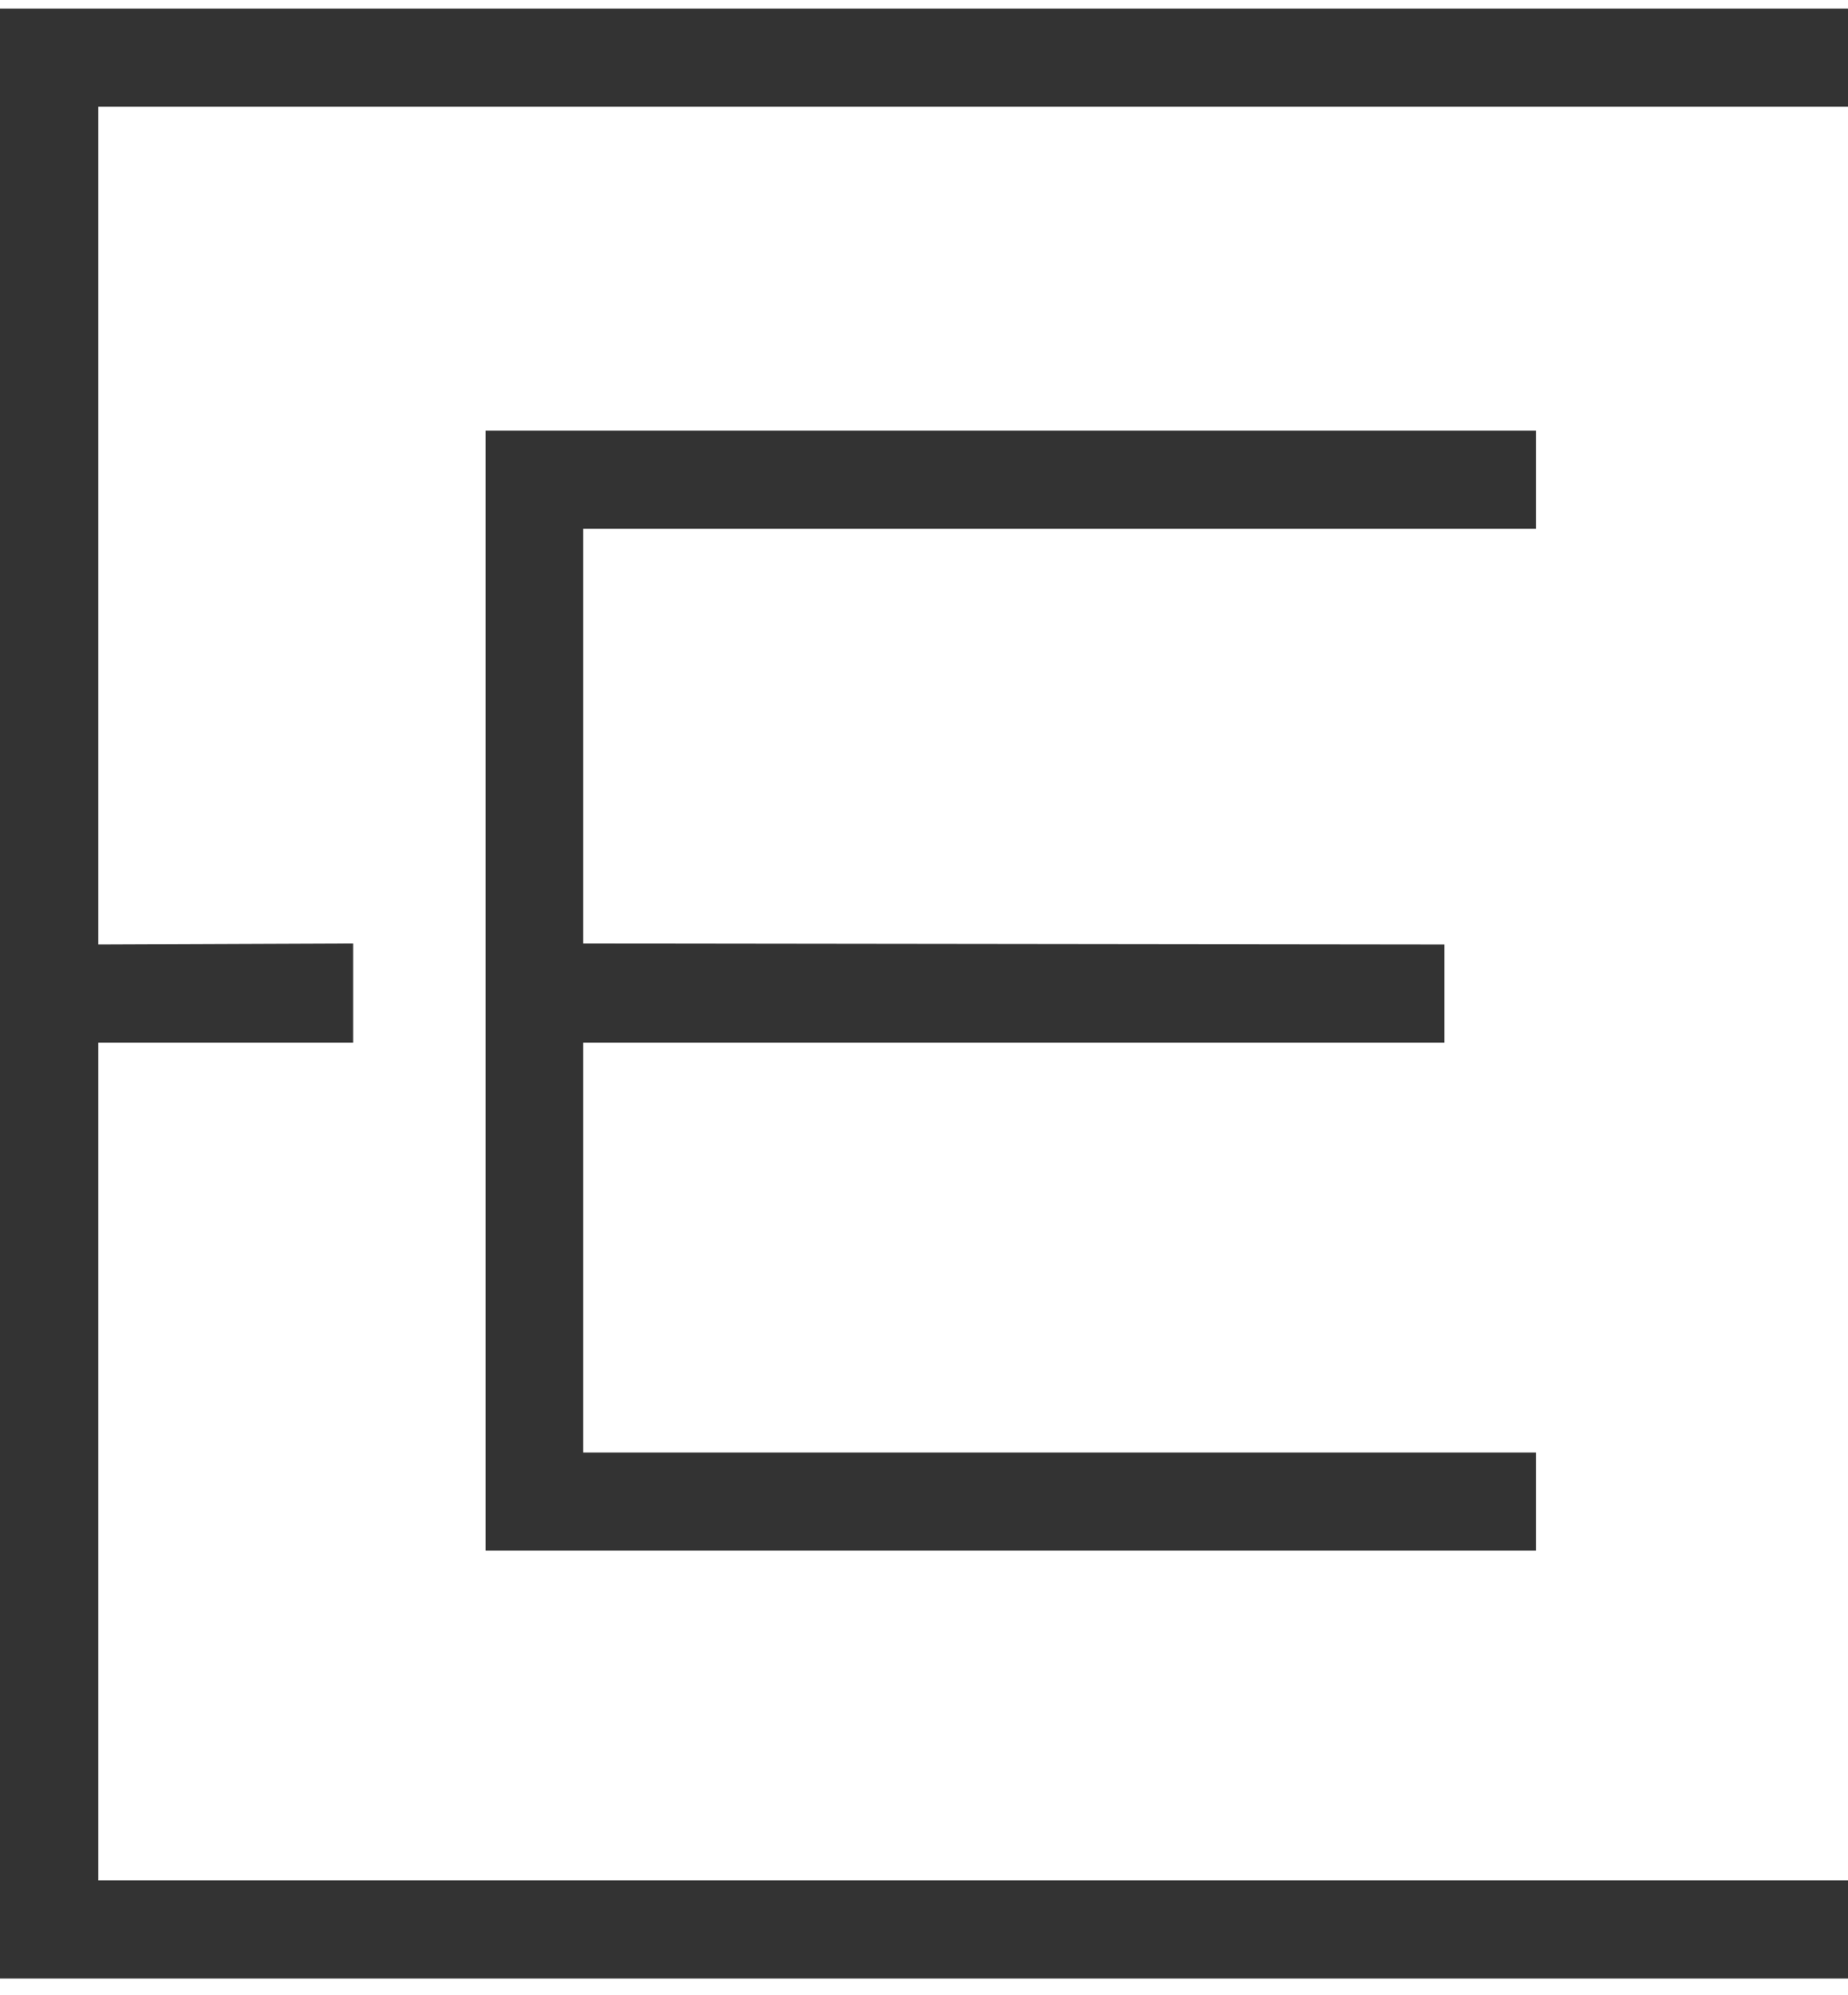
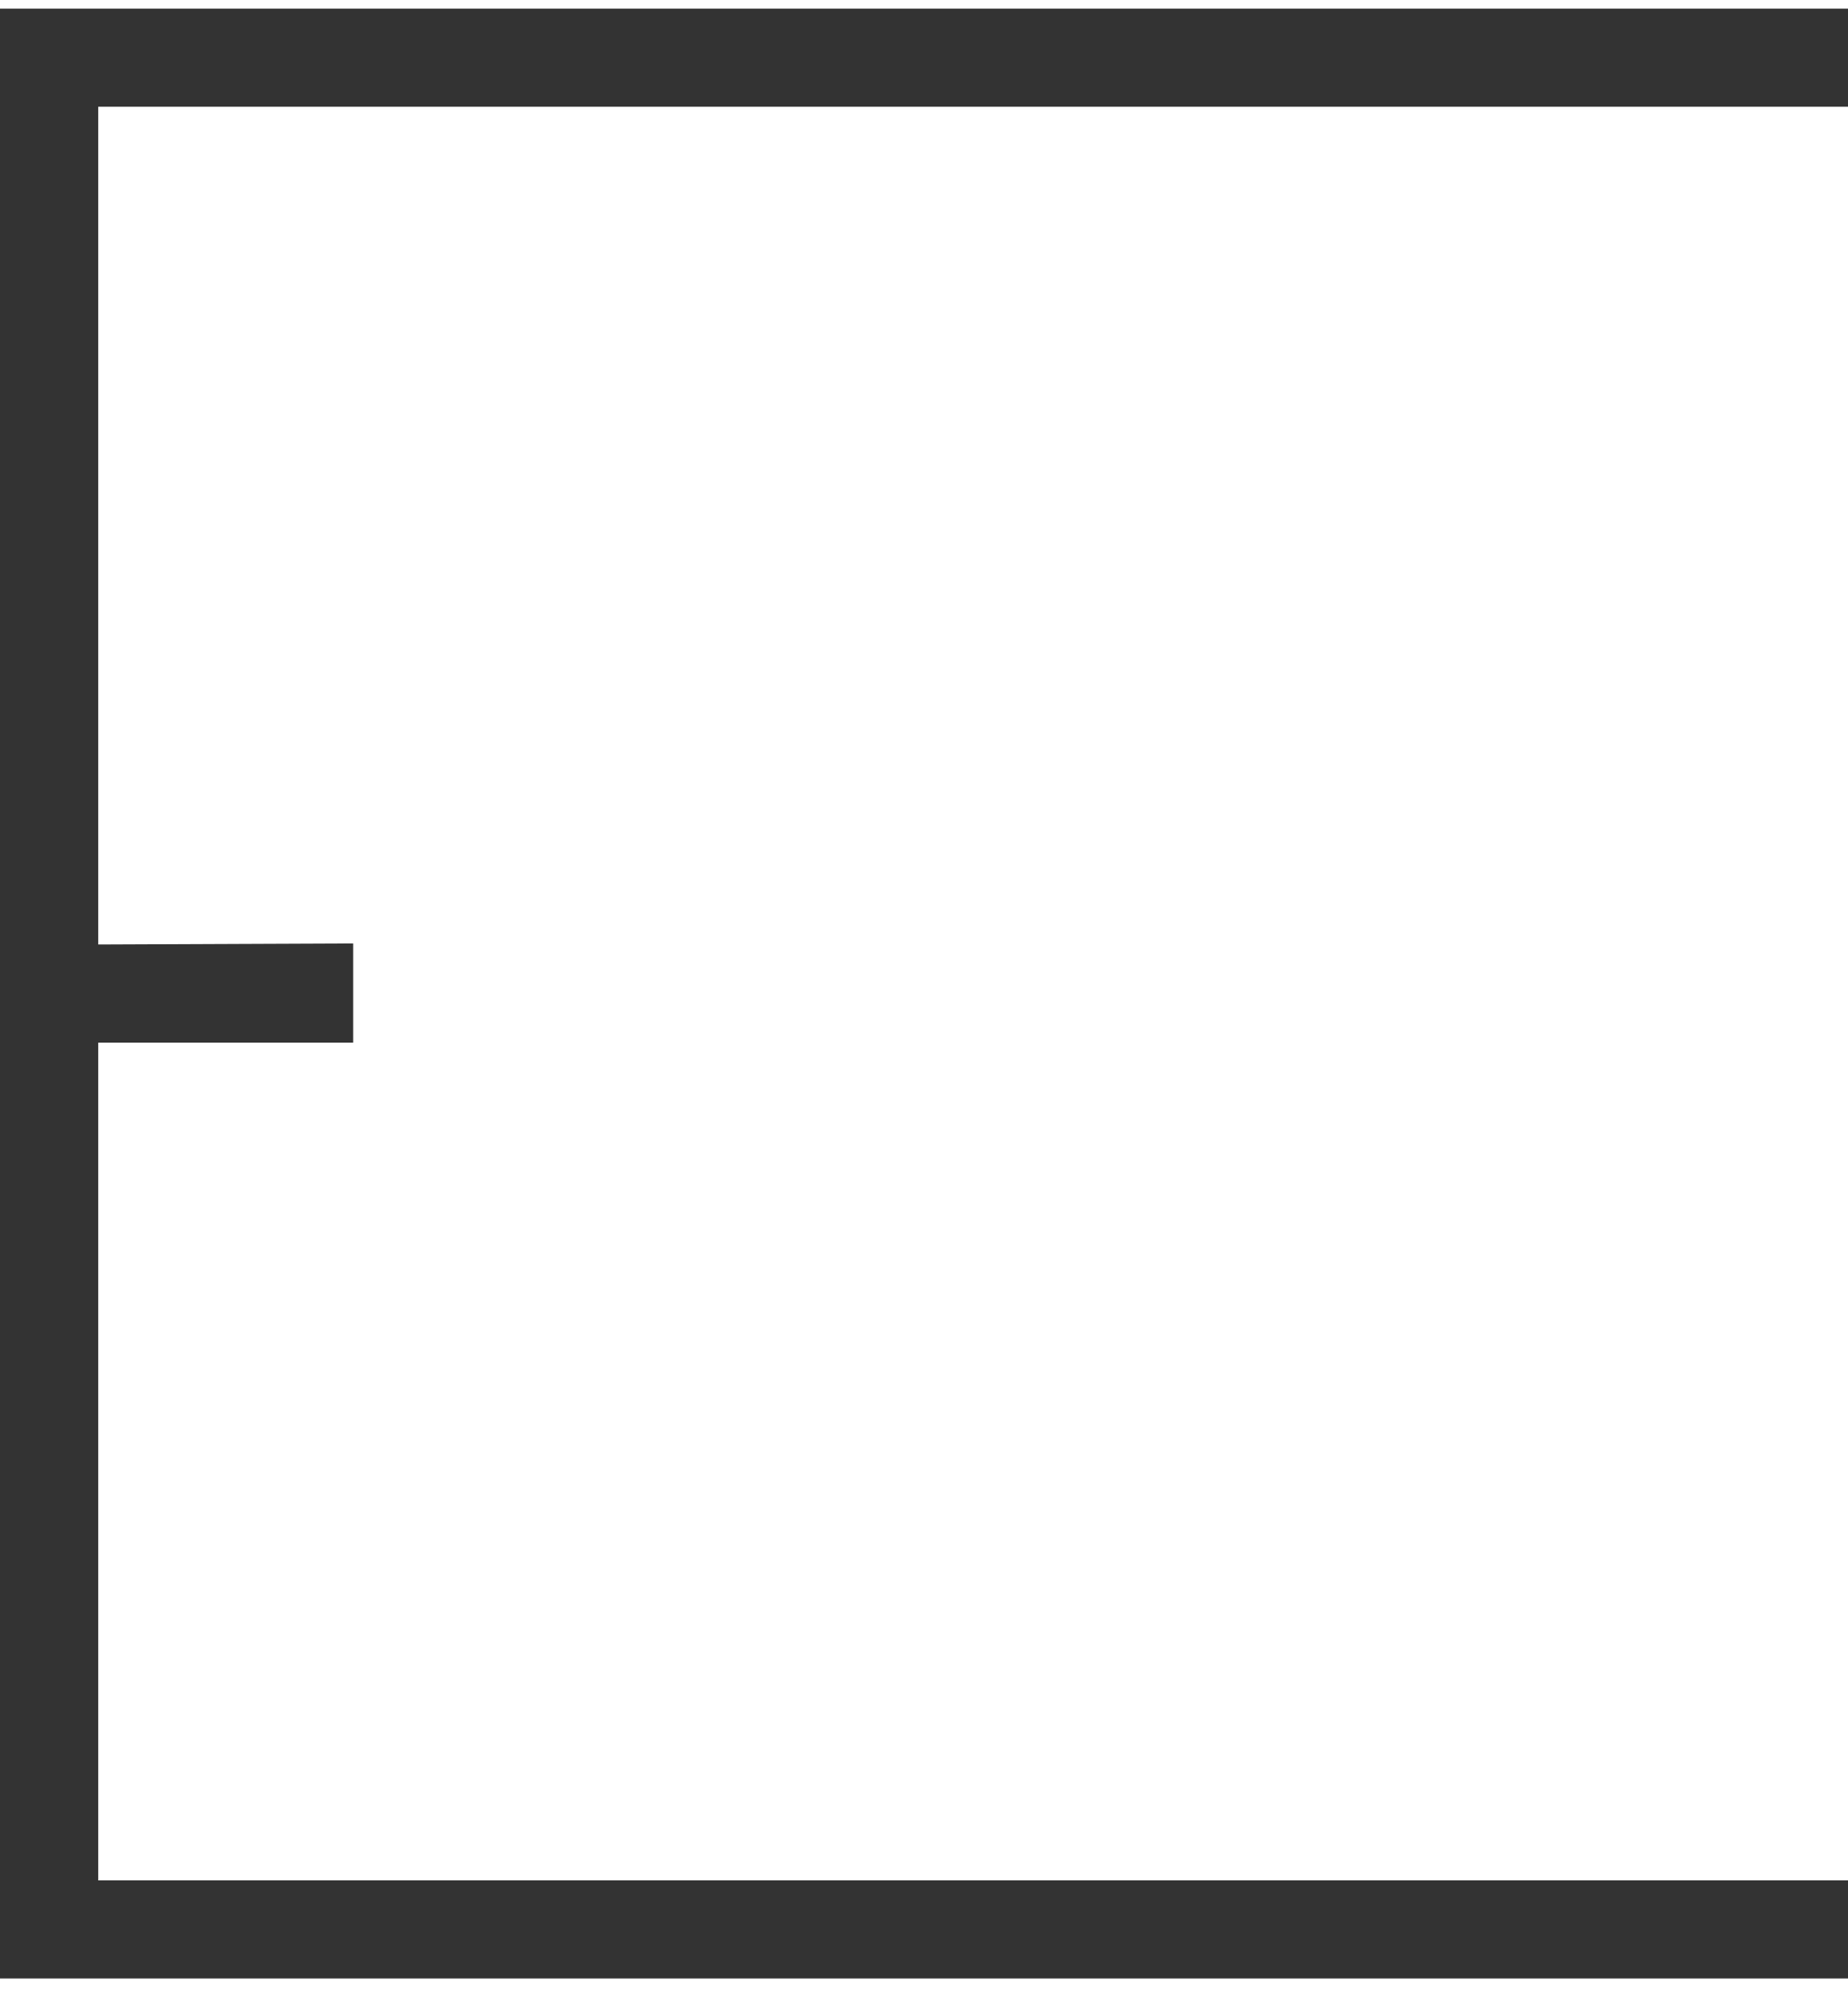
<svg xmlns="http://www.w3.org/2000/svg" width="63" height="68" viewBox="0 0 63 68" fill="none">
  <path d="M0 0.294V67.427H63V64.083H3.349V35.533H12.039V32.153L3.349 32.188V3.638H63V0.294H0Z" fill="#333333" />
-   <path d="M52.364 18.02V14.676H16.555V52.845H52.364V49.501H19.88V35.533H49.24V32.189L19.88 32.153V18.02H52.364Z" fill="#333333" />
</svg>